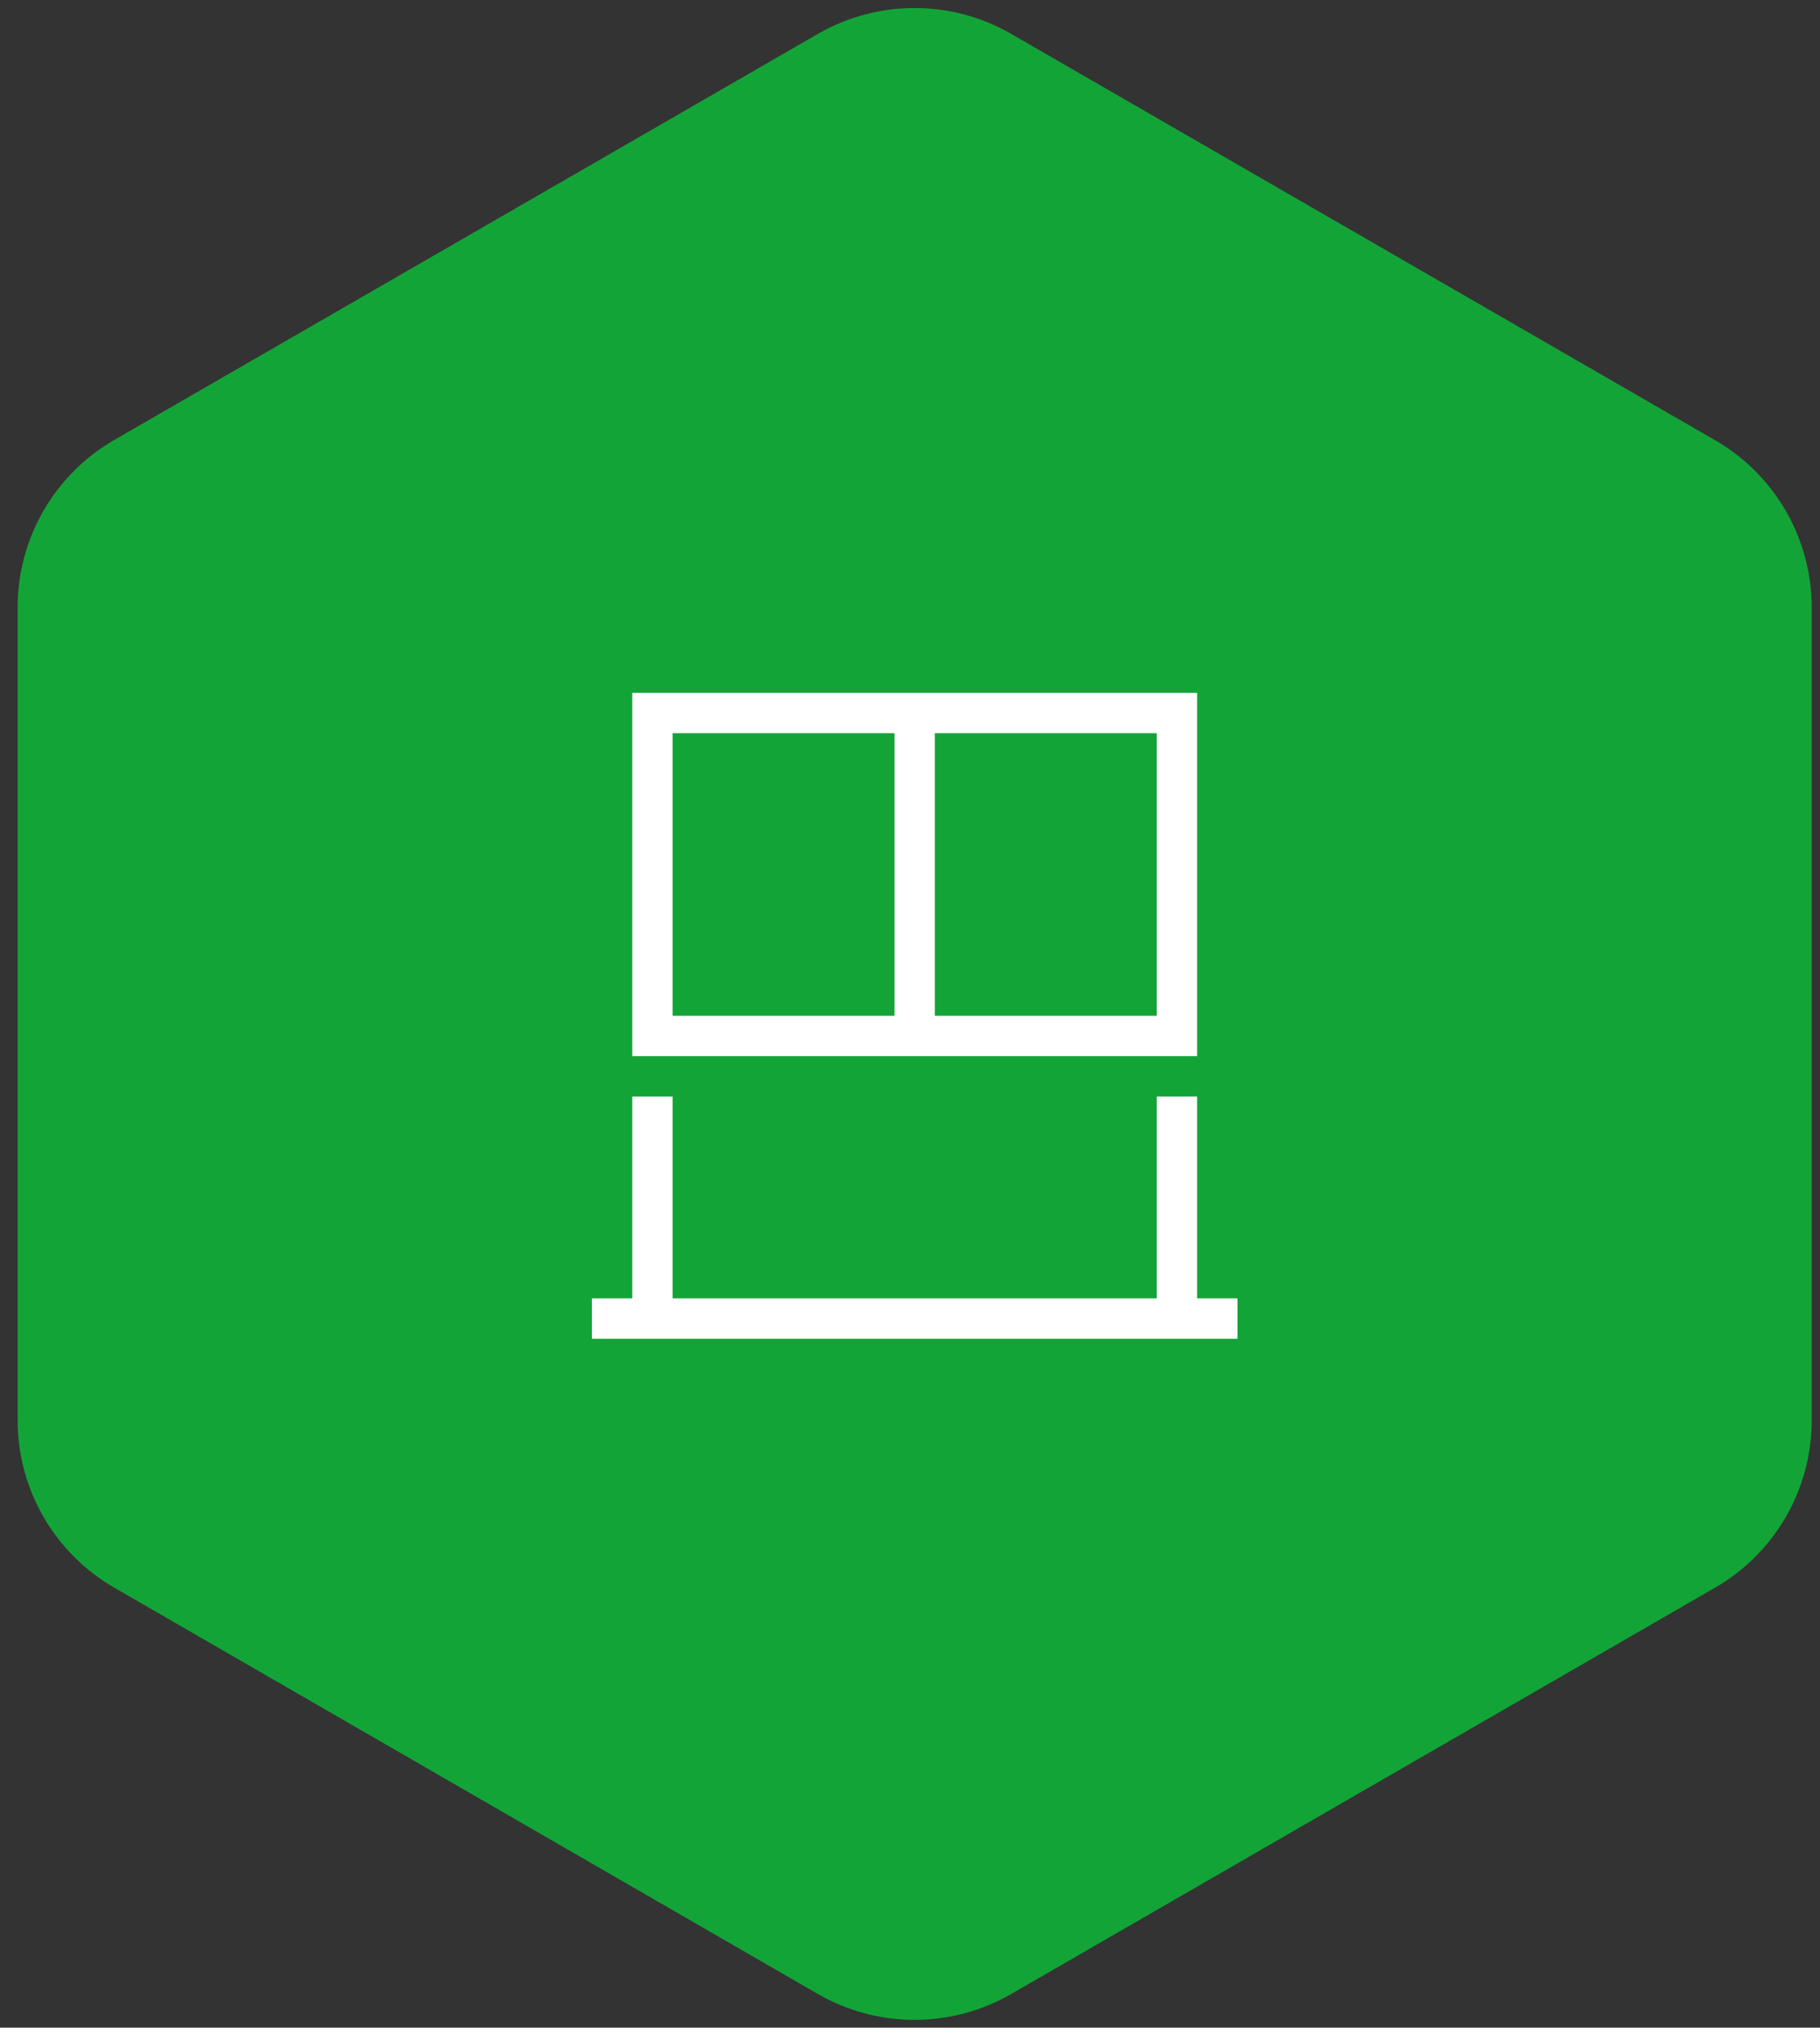
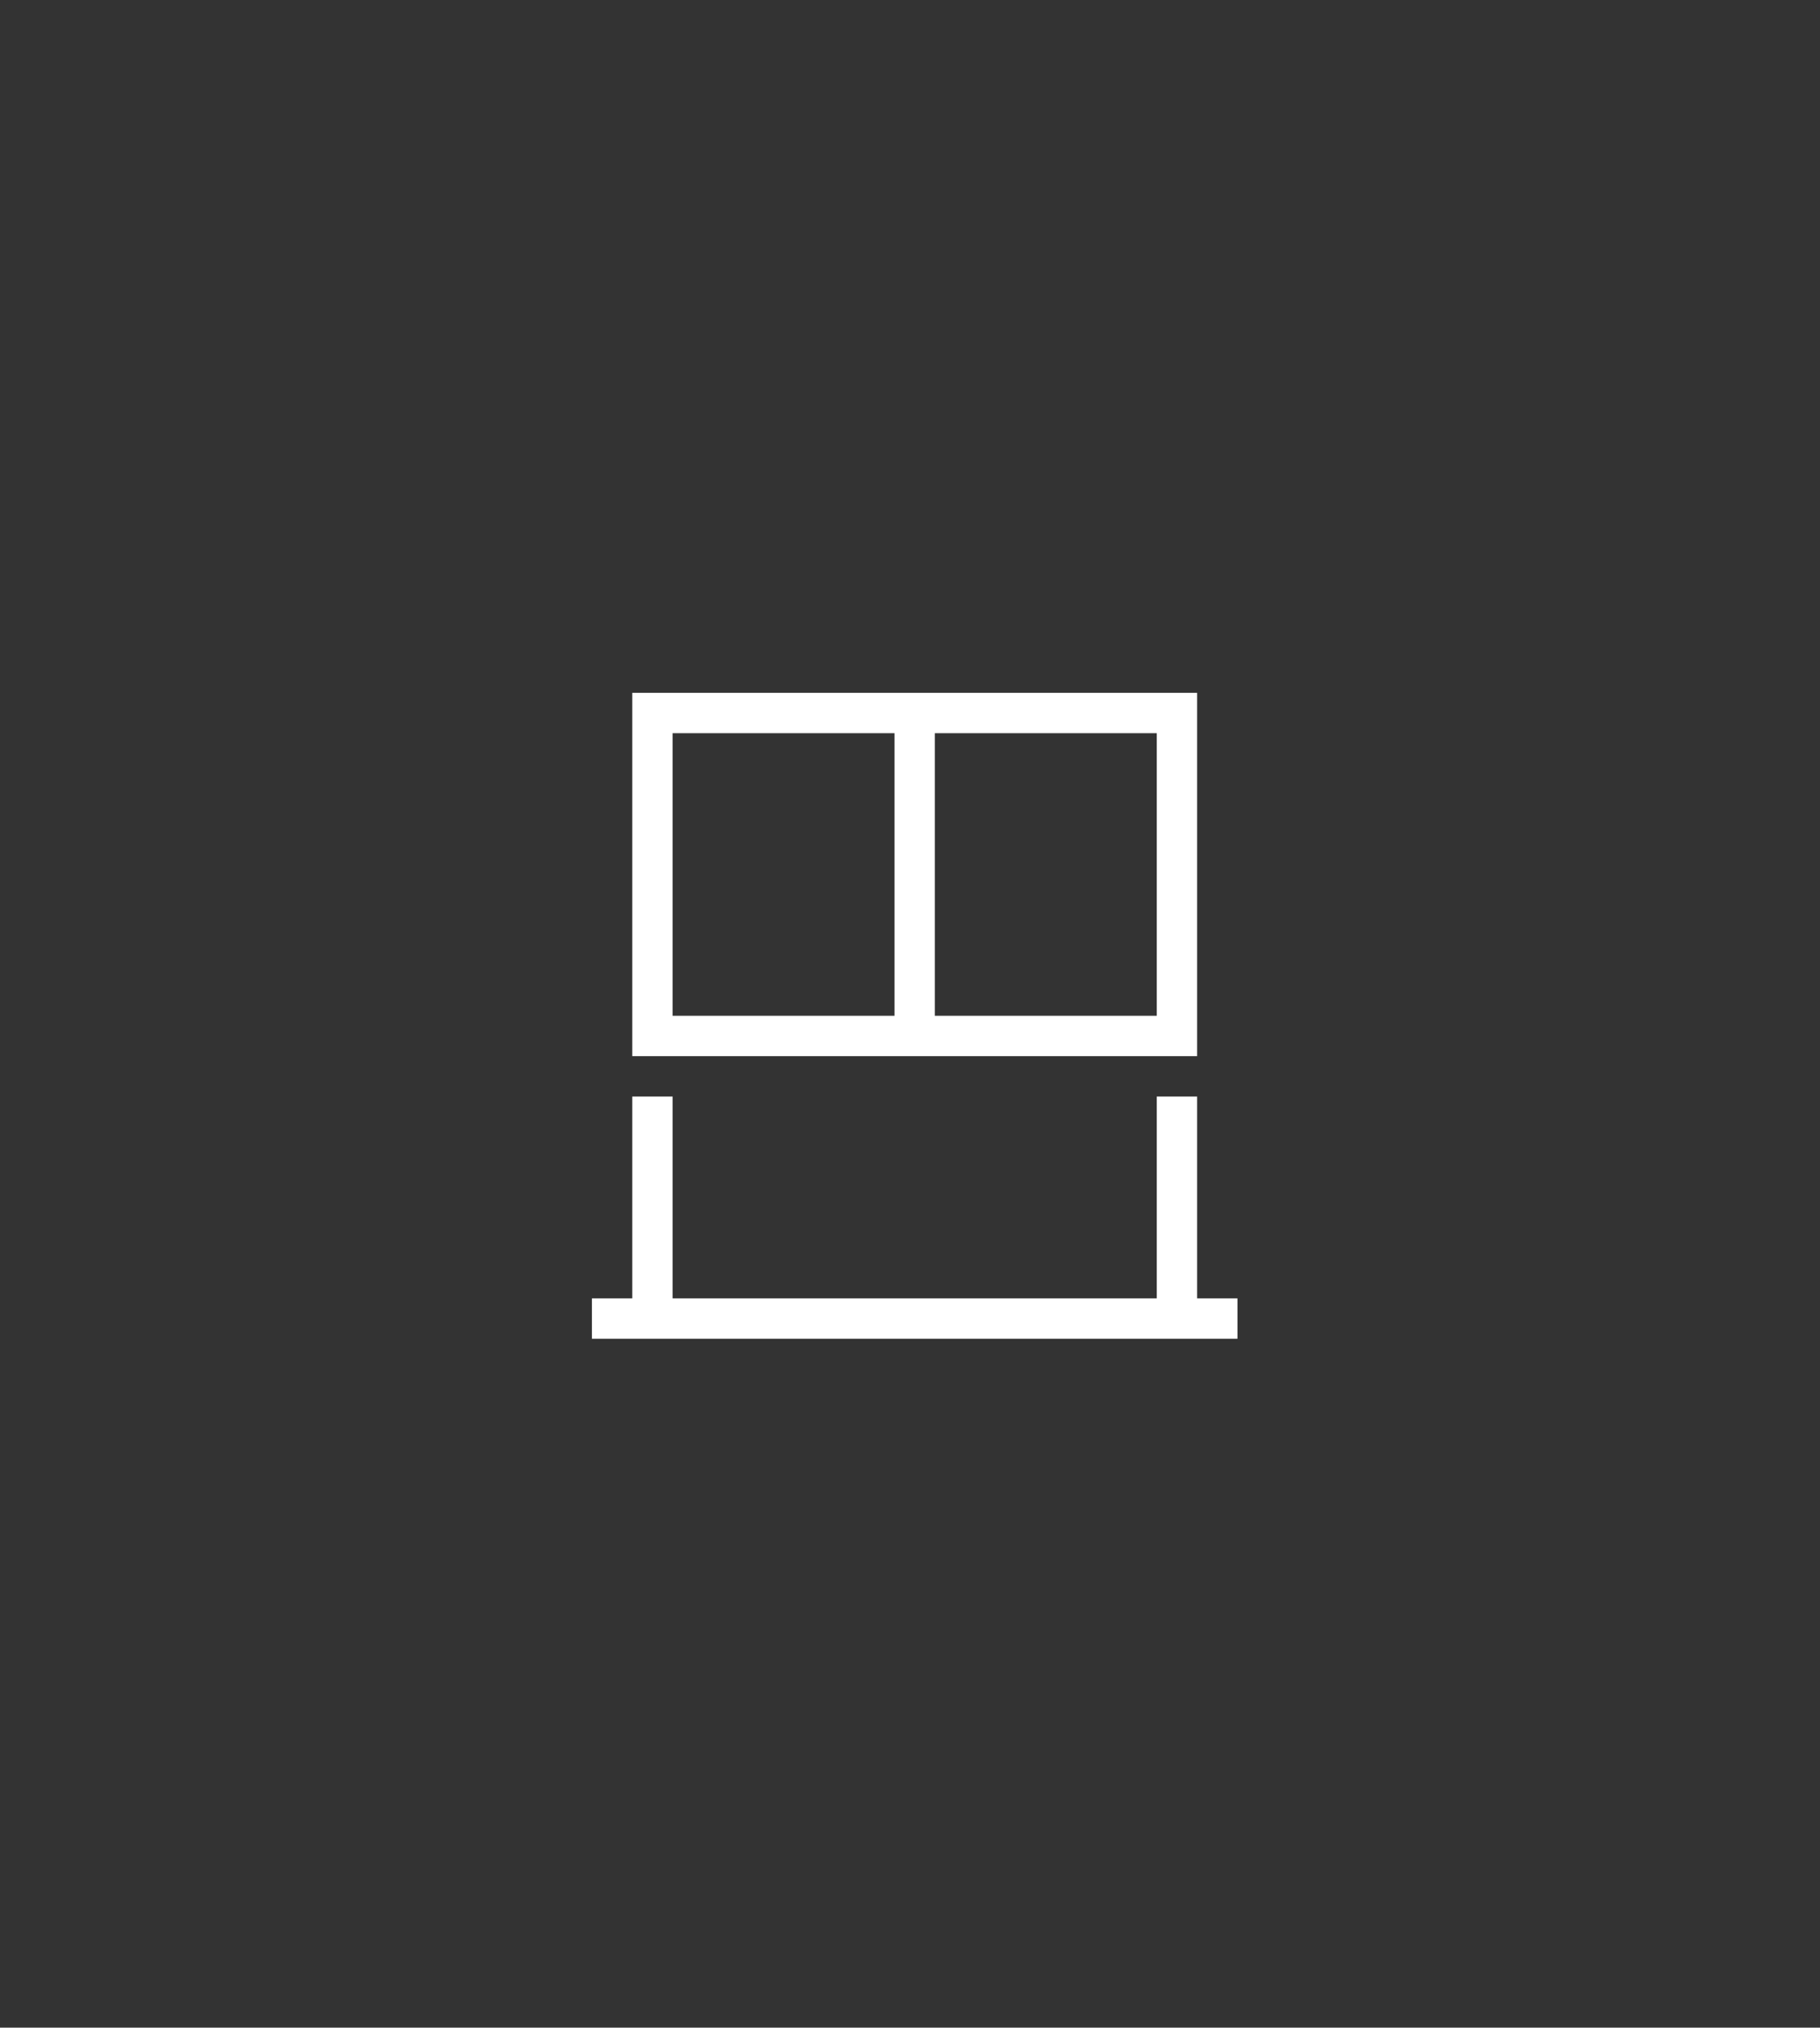
<svg xmlns="http://www.w3.org/2000/svg" width="97" height="108" viewBox="0 0 97 108" fill="none">
  <rect x="0" y="0" width="97" height="108" fill="#333333" stroke="none" />
-   <path d="M96.559 75.65C96.559 79.325 94.599 82.727 91.408 84.565L53.893 106.208C50.702 108.046 46.782 108.046 43.591 106.208L6.091 84.565C2.901 82.727 0.94 79.325 0.94 75.65V32.349C0.94 28.673 2.901 25.271 6.091 23.433L43.591 1.805C46.782 -0.032 50.702 -0.032 53.893 1.805L91.408 23.448C94.599 25.286 96.559 28.688 96.559 32.364V75.665V75.65Z" fill="#13A438" />
  <path d="M49.825 39.053V54.105H61.651V39.053H49.825ZM63.802 56.255H61.651H35.849H33.698V54.105V39.053V36.903H35.849H61.651H63.802V39.053V54.105V56.255ZM35.849 54.105H47.675V39.053H35.849V54.105ZM32.623 69.157H33.698V58.406H35.849V69.157H61.651V58.406H63.802V69.157H64.877H65.952V71.307H64.877H62.727H34.773H32.623H31.548V69.157H32.623Z" fill="white" />
</svg>